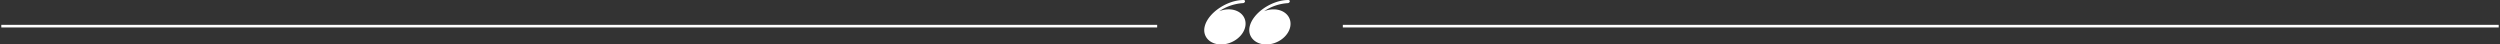
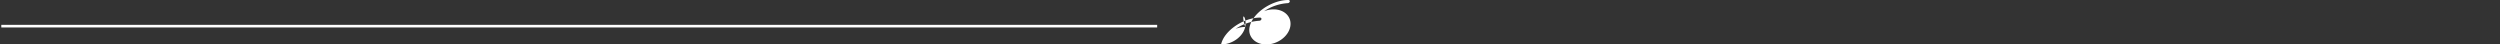
<svg xmlns="http://www.w3.org/2000/svg" id="comma.svg" width="956" height="17" viewBox="0 0 956 17">
  <rect x="0" y="0" width="956" height="17" fill="#333333" stroke="none" />
  <defs>
    <style>
      .cls-1 {
        fill: #fff;
      }

      .cls-1, .cls-2 {
        fill-rule: evenodd;
      }

      .cls-2 {
        fill: none;
        stroke: #fff;
        stroke-width: 1px;
      }
    </style>
  </defs>
-   <path class="cls-1" d="M974.883,424.207a18.326,18.326,0,0,0-9.024,3.1,9.837,9.837,0,0,1,3.659-.724c4.265,0,7.122,2.993,6.364,6.683C975.121,436.973,971,440,966.706,440s-7.147-3.027-6.355-6.733C961.5,427.9,968.939,423,975.134,423a0.517,0.517,0,0,1,.576.6A0.847,0.847,0,0,1,974.883,424.207Zm-16.209,9.06c-0.8,3.706-4.943,6.733-9.241,6.733s-7.118-3.027-6.29-6.733c1.2-5.363,8.68-10.267,14.875-10.267a0.511,0.511,0,0,1,.57.6,0.857,0.857,0,0,1-.833.6,18.468,18.468,0,0,0-9.048,3.1,9.893,9.893,0,0,1,3.666-.724C956.638,426.584,959.466,429.577,958.674,433.267Z" transform="translate(-482.5 -423)" />
+   <path class="cls-1" d="M974.883,424.207a18.326,18.326,0,0,0-9.024,3.1,9.837,9.837,0,0,1,3.659-.724c4.265,0,7.122,2.993,6.364,6.683C975.121,436.973,971,440,966.706,440s-7.147-3.027-6.355-6.733C961.5,427.9,968.939,423,975.134,423a0.517,0.517,0,0,1,.576.6A0.847,0.847,0,0,1,974.883,424.207Zm-16.209,9.06c-0.8,3.706-4.943,6.733-9.241,6.733c1.2-5.363,8.68-10.267,14.875-10.267a0.511,0.511,0,0,1,.57.6,0.857,0.857,0,0,1-.833.6,18.468,18.468,0,0,0-9.048,3.1,9.893,9.893,0,0,1,3.666-.724C956.638,426.584,959.466,429.577,958.674,433.267Z" transform="translate(-482.5 -423)" />
  <path class="cls-2" d="M483,433H925" transform="translate(-482.5 -423)" />
-   <path id="Shape_2_copy" data-name="Shape 2 copy" class="cls-2" d="M996,433h442" transform="translate(-482.5 -423)" />
</svg>